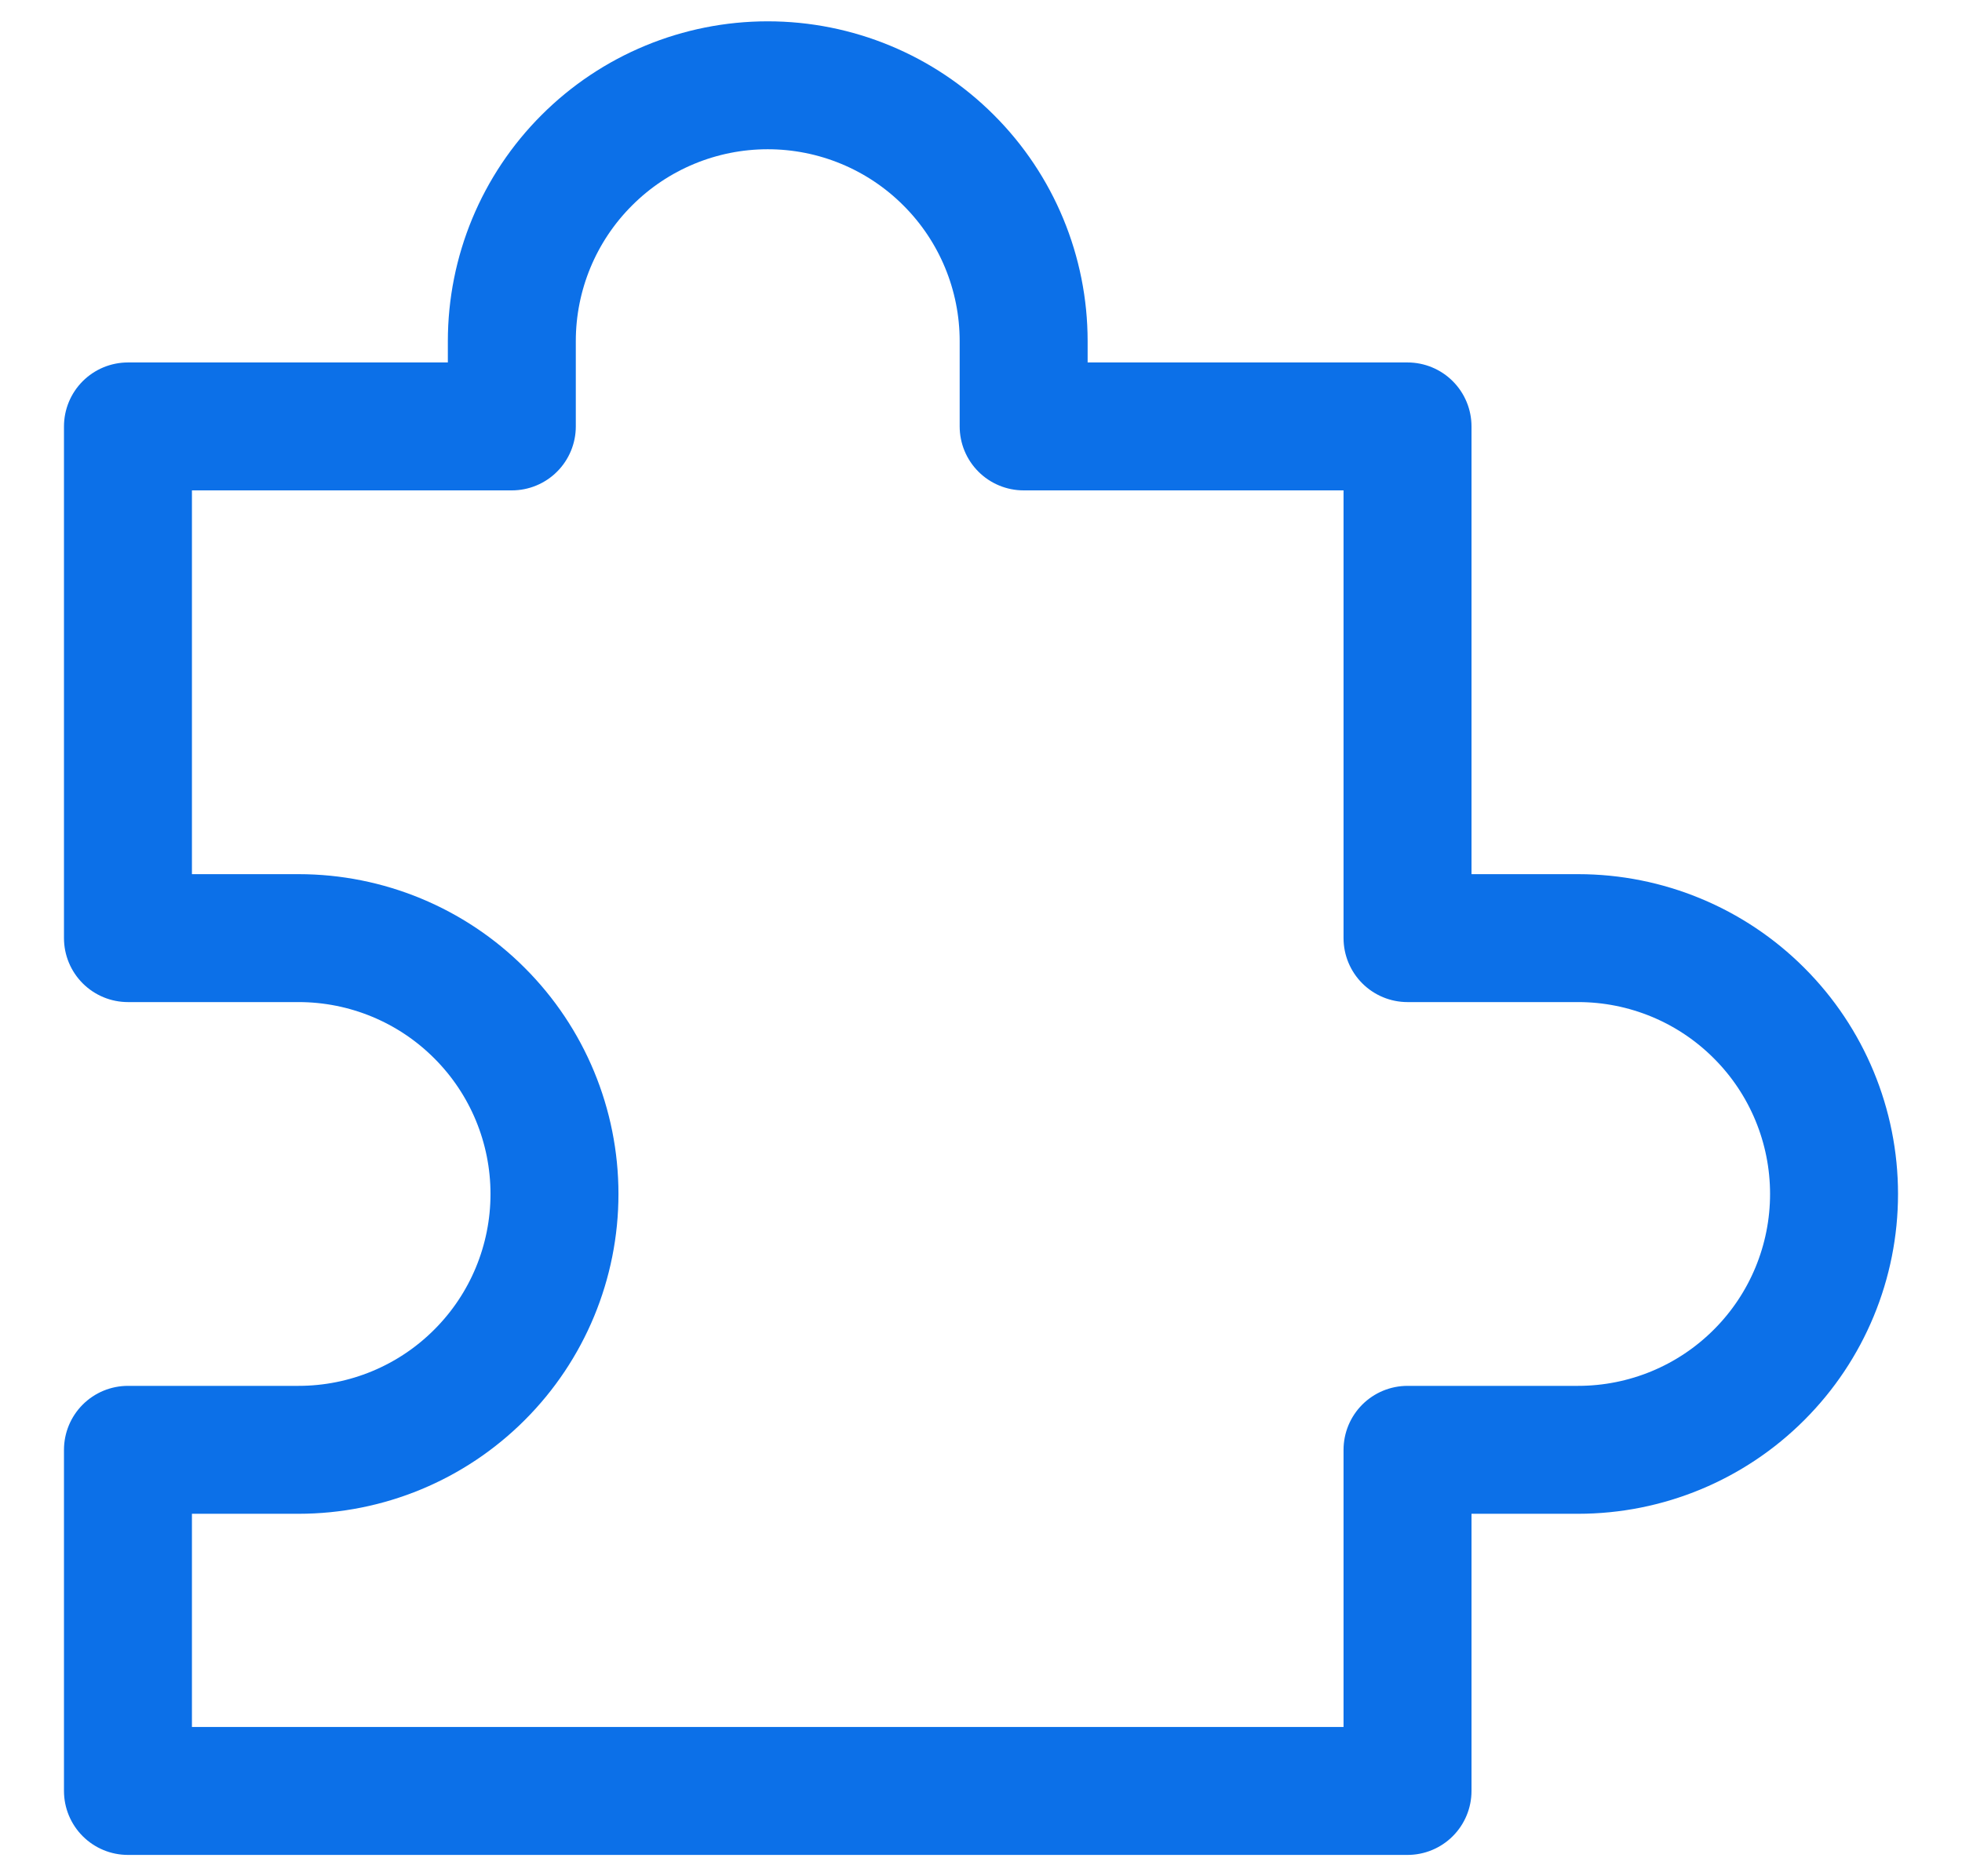
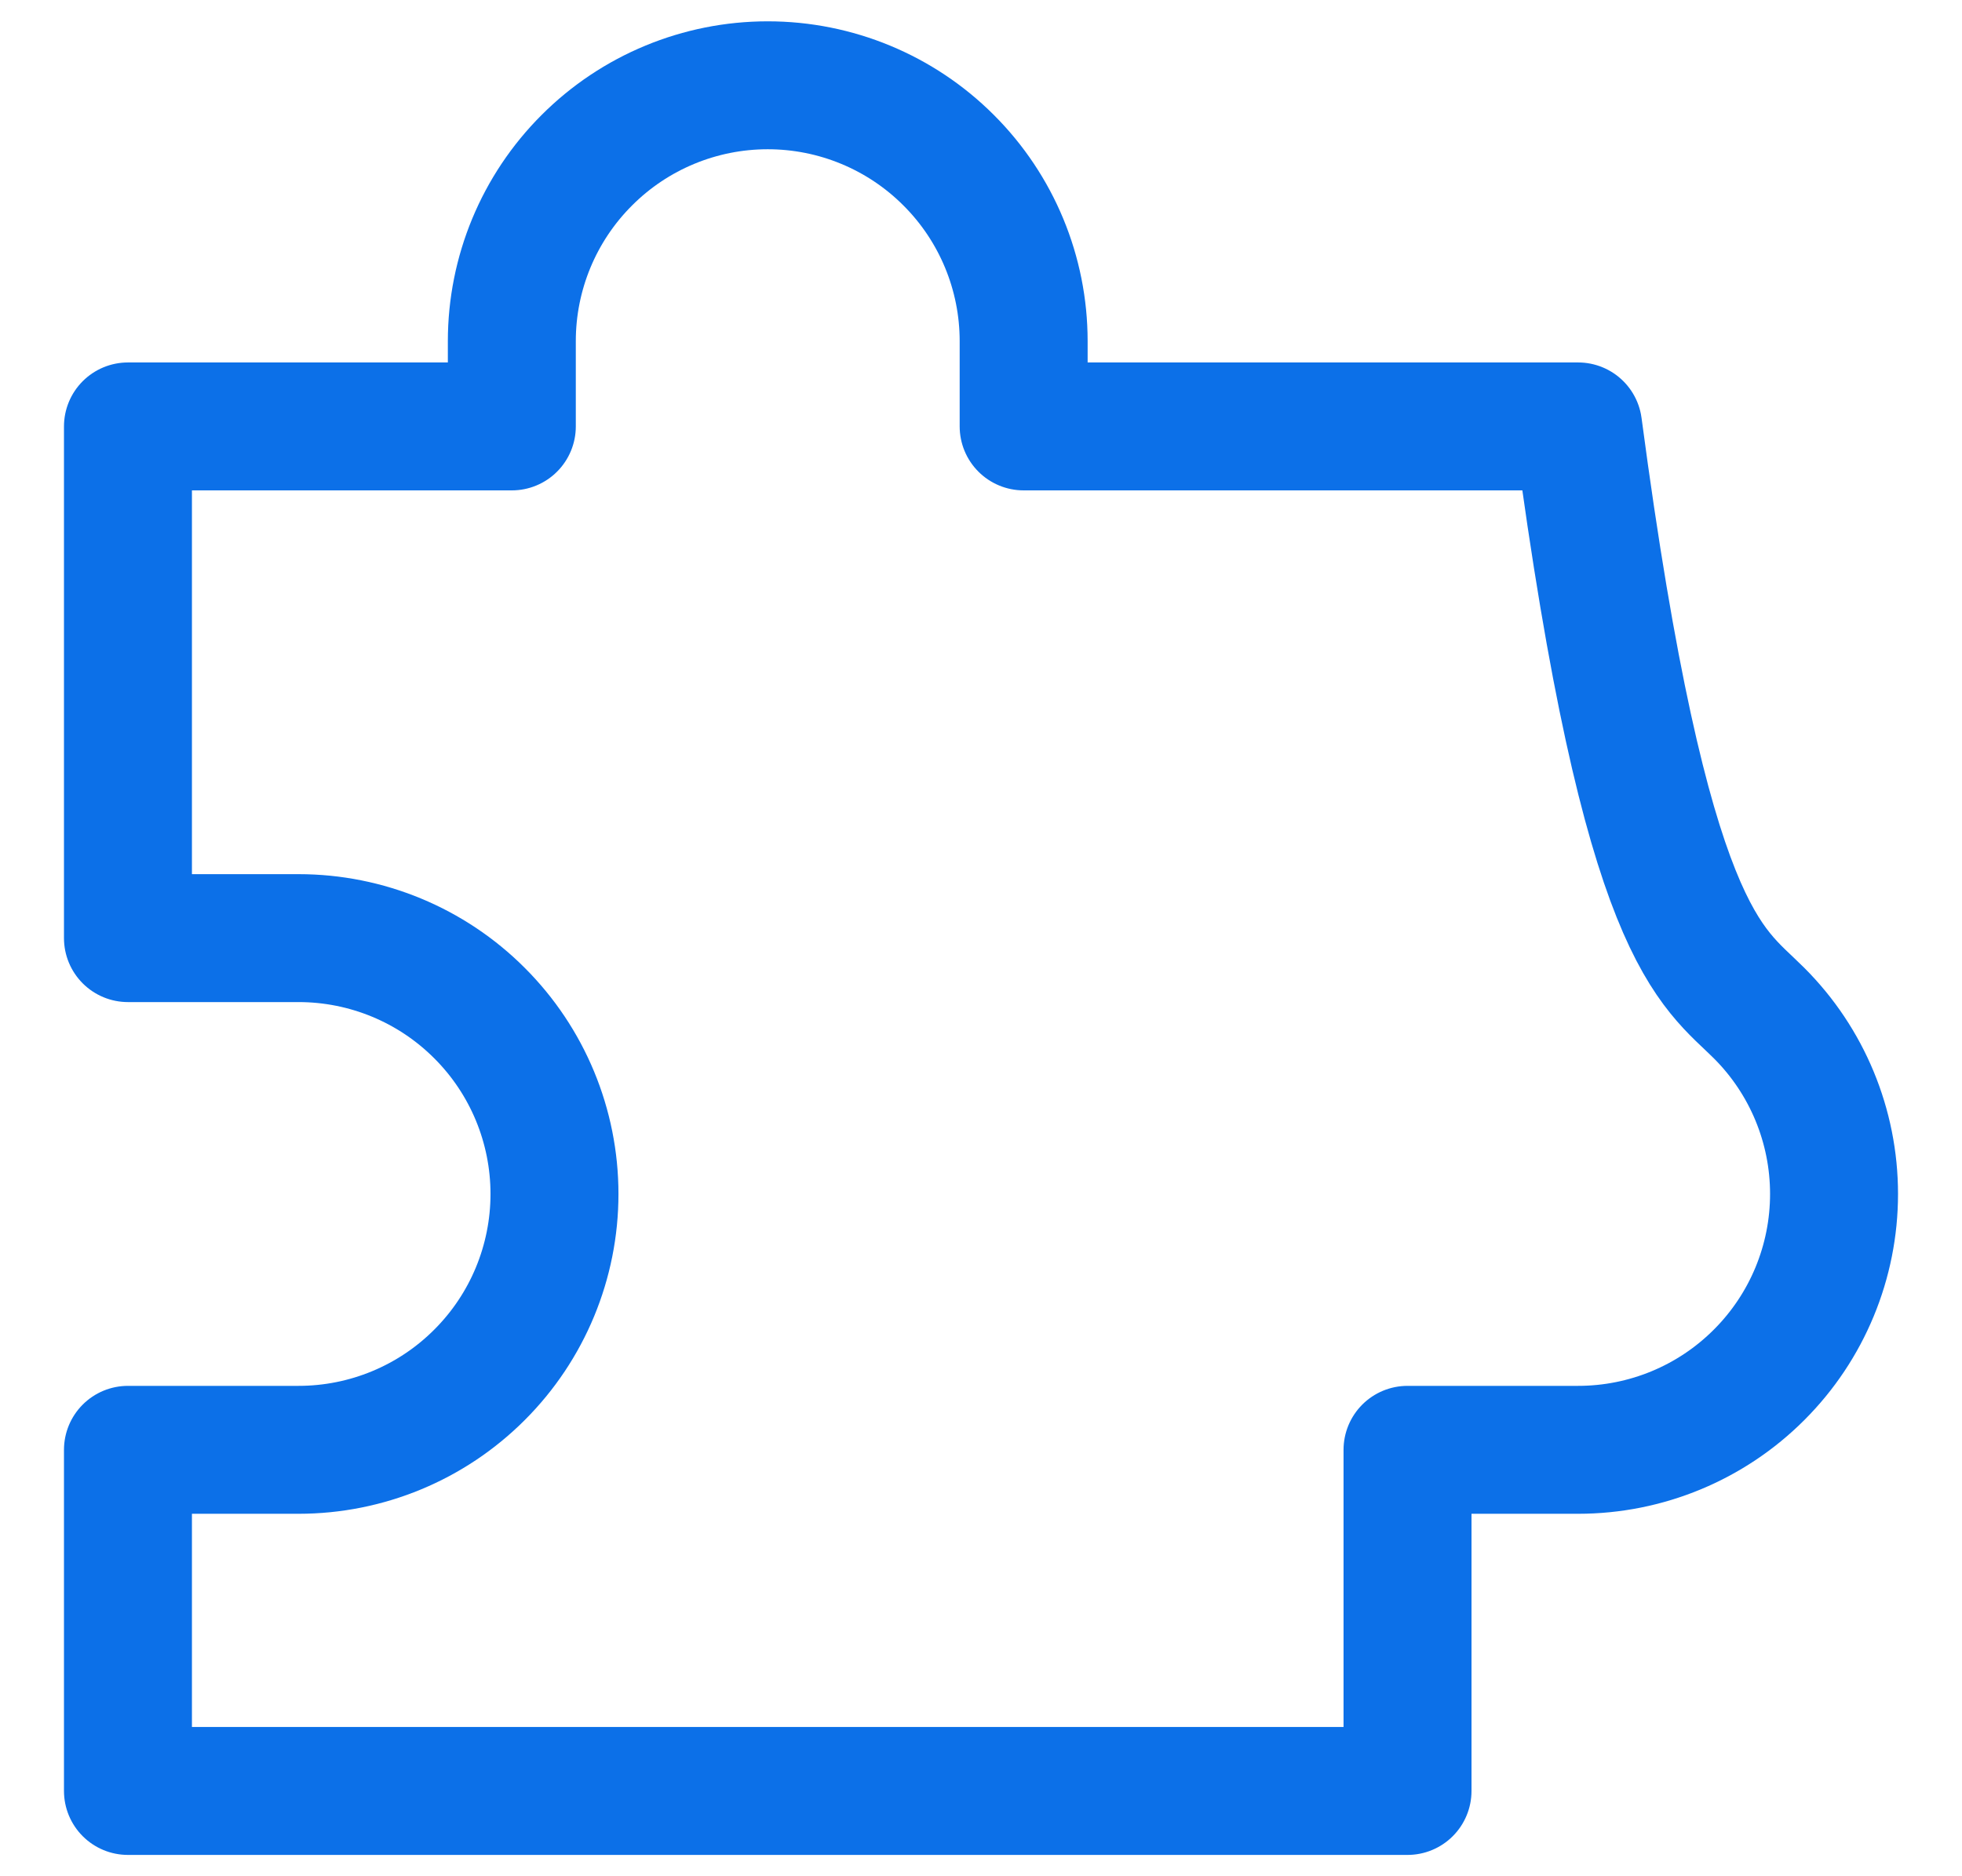
<svg xmlns="http://www.w3.org/2000/svg" width="23" height="22" viewBox="0 0 23 22" fill="none">
-   <path d="M1.5 11V5H6V4C6 3.204 6.316 2.441 6.879 1.879C7.441 1.316 8.204 1 9 1C9.796 1 10.559 1.316 11.121 1.879C11.684 2.441 12 3.204 12 4V5H16.5V11H18.5C19.296 11 20.059 11.316 20.621 11.879C21.184 12.441 21.5 13.204 21.5 14C21.5 14.796 21.184 15.559 20.621 16.121C20.059 16.684 19.296 17 18.5 17H16.5V21H1.5V17H3.5C4.296 17 5.059 16.684 5.621 16.121C6.184 15.559 6.5 14.796 6.5 14C6.5 13.204 6.184 12.441 5.621 11.879C5.059 11.316 4.296 11 3.5 11H1.5Z" stroke="#0C70E8" stroke-width="1.5" stroke-linejoin="round" />
+   <path d="M1.5 11V5H6V4C6 3.204 6.316 2.441 6.879 1.879C7.441 1.316 8.204 1 9 1C9.796 1 10.559 1.316 11.121 1.879C11.684 2.441 12 3.204 12 4V5H16.5H18.5C19.296 11 20.059 11.316 20.621 11.879C21.184 12.441 21.5 13.204 21.5 14C21.5 14.796 21.184 15.559 20.621 16.121C20.059 16.684 19.296 17 18.5 17H16.5V21H1.5V17H3.5C4.296 17 5.059 16.684 5.621 16.121C6.184 15.559 6.5 14.796 6.5 14C6.5 13.204 6.184 12.441 5.621 11.879C5.059 11.316 4.296 11 3.5 11H1.5Z" stroke="#0C70E8" stroke-width="1.5" stroke-linejoin="round" />
</svg>